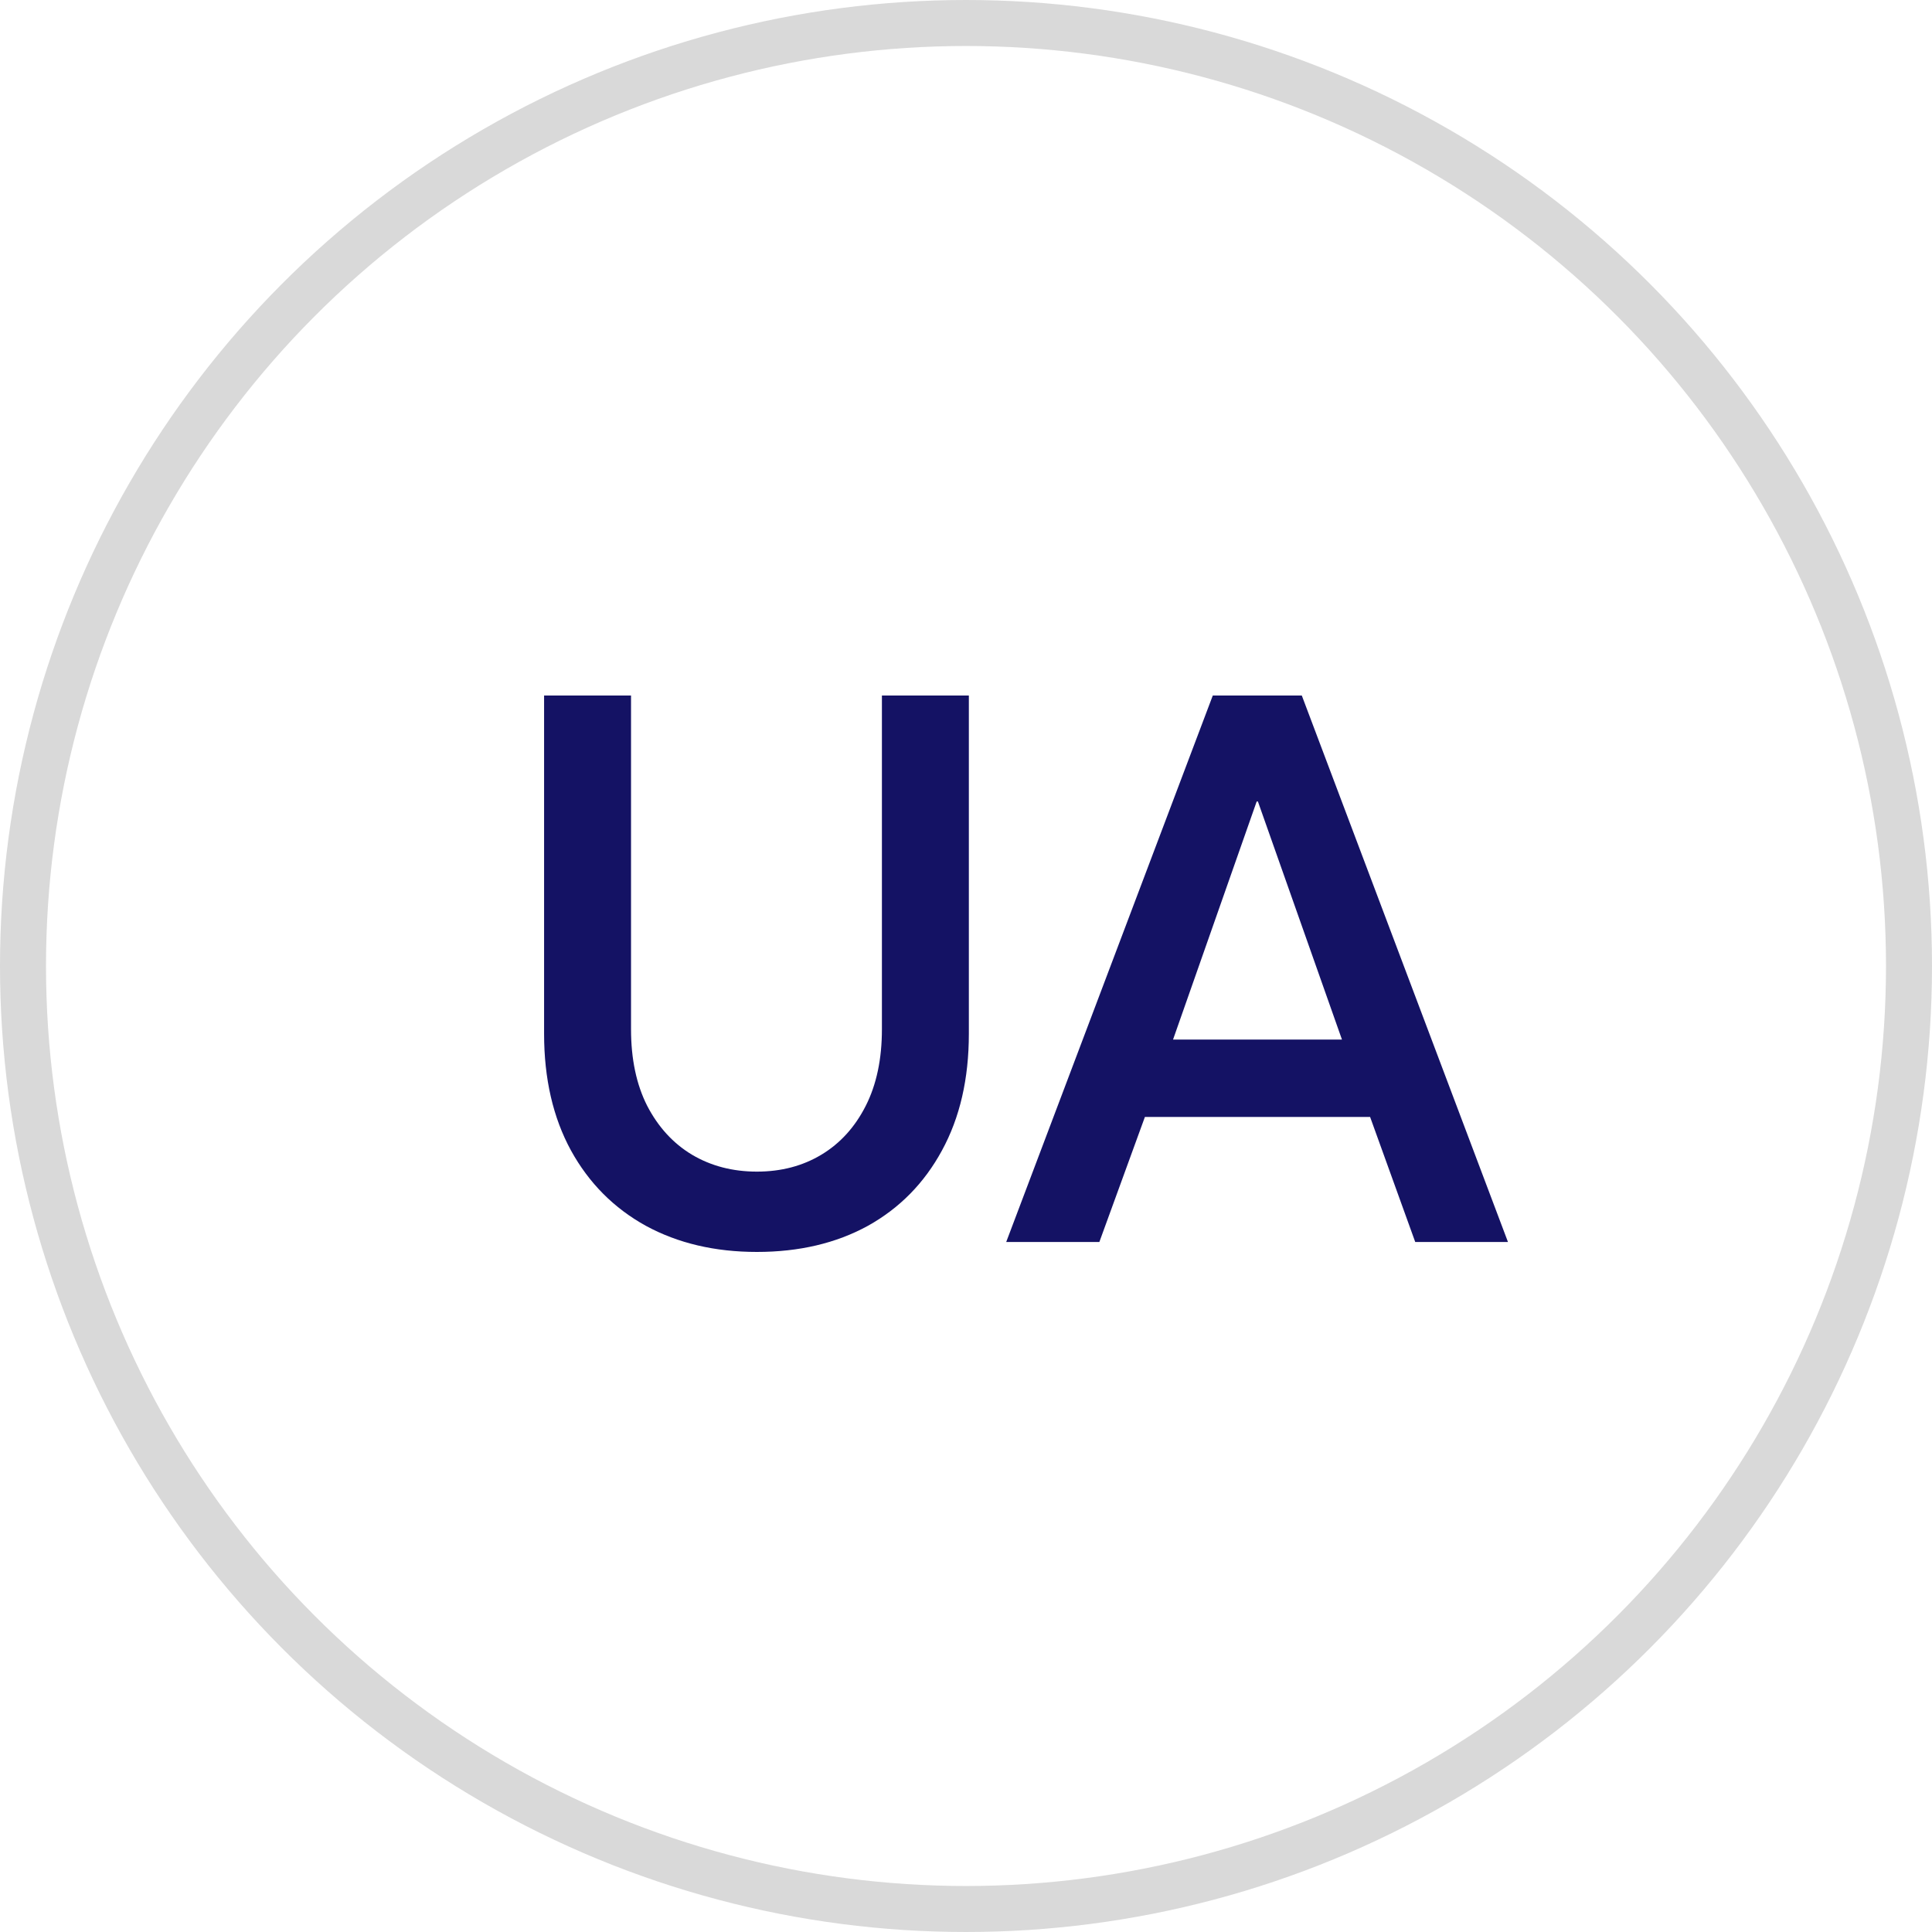
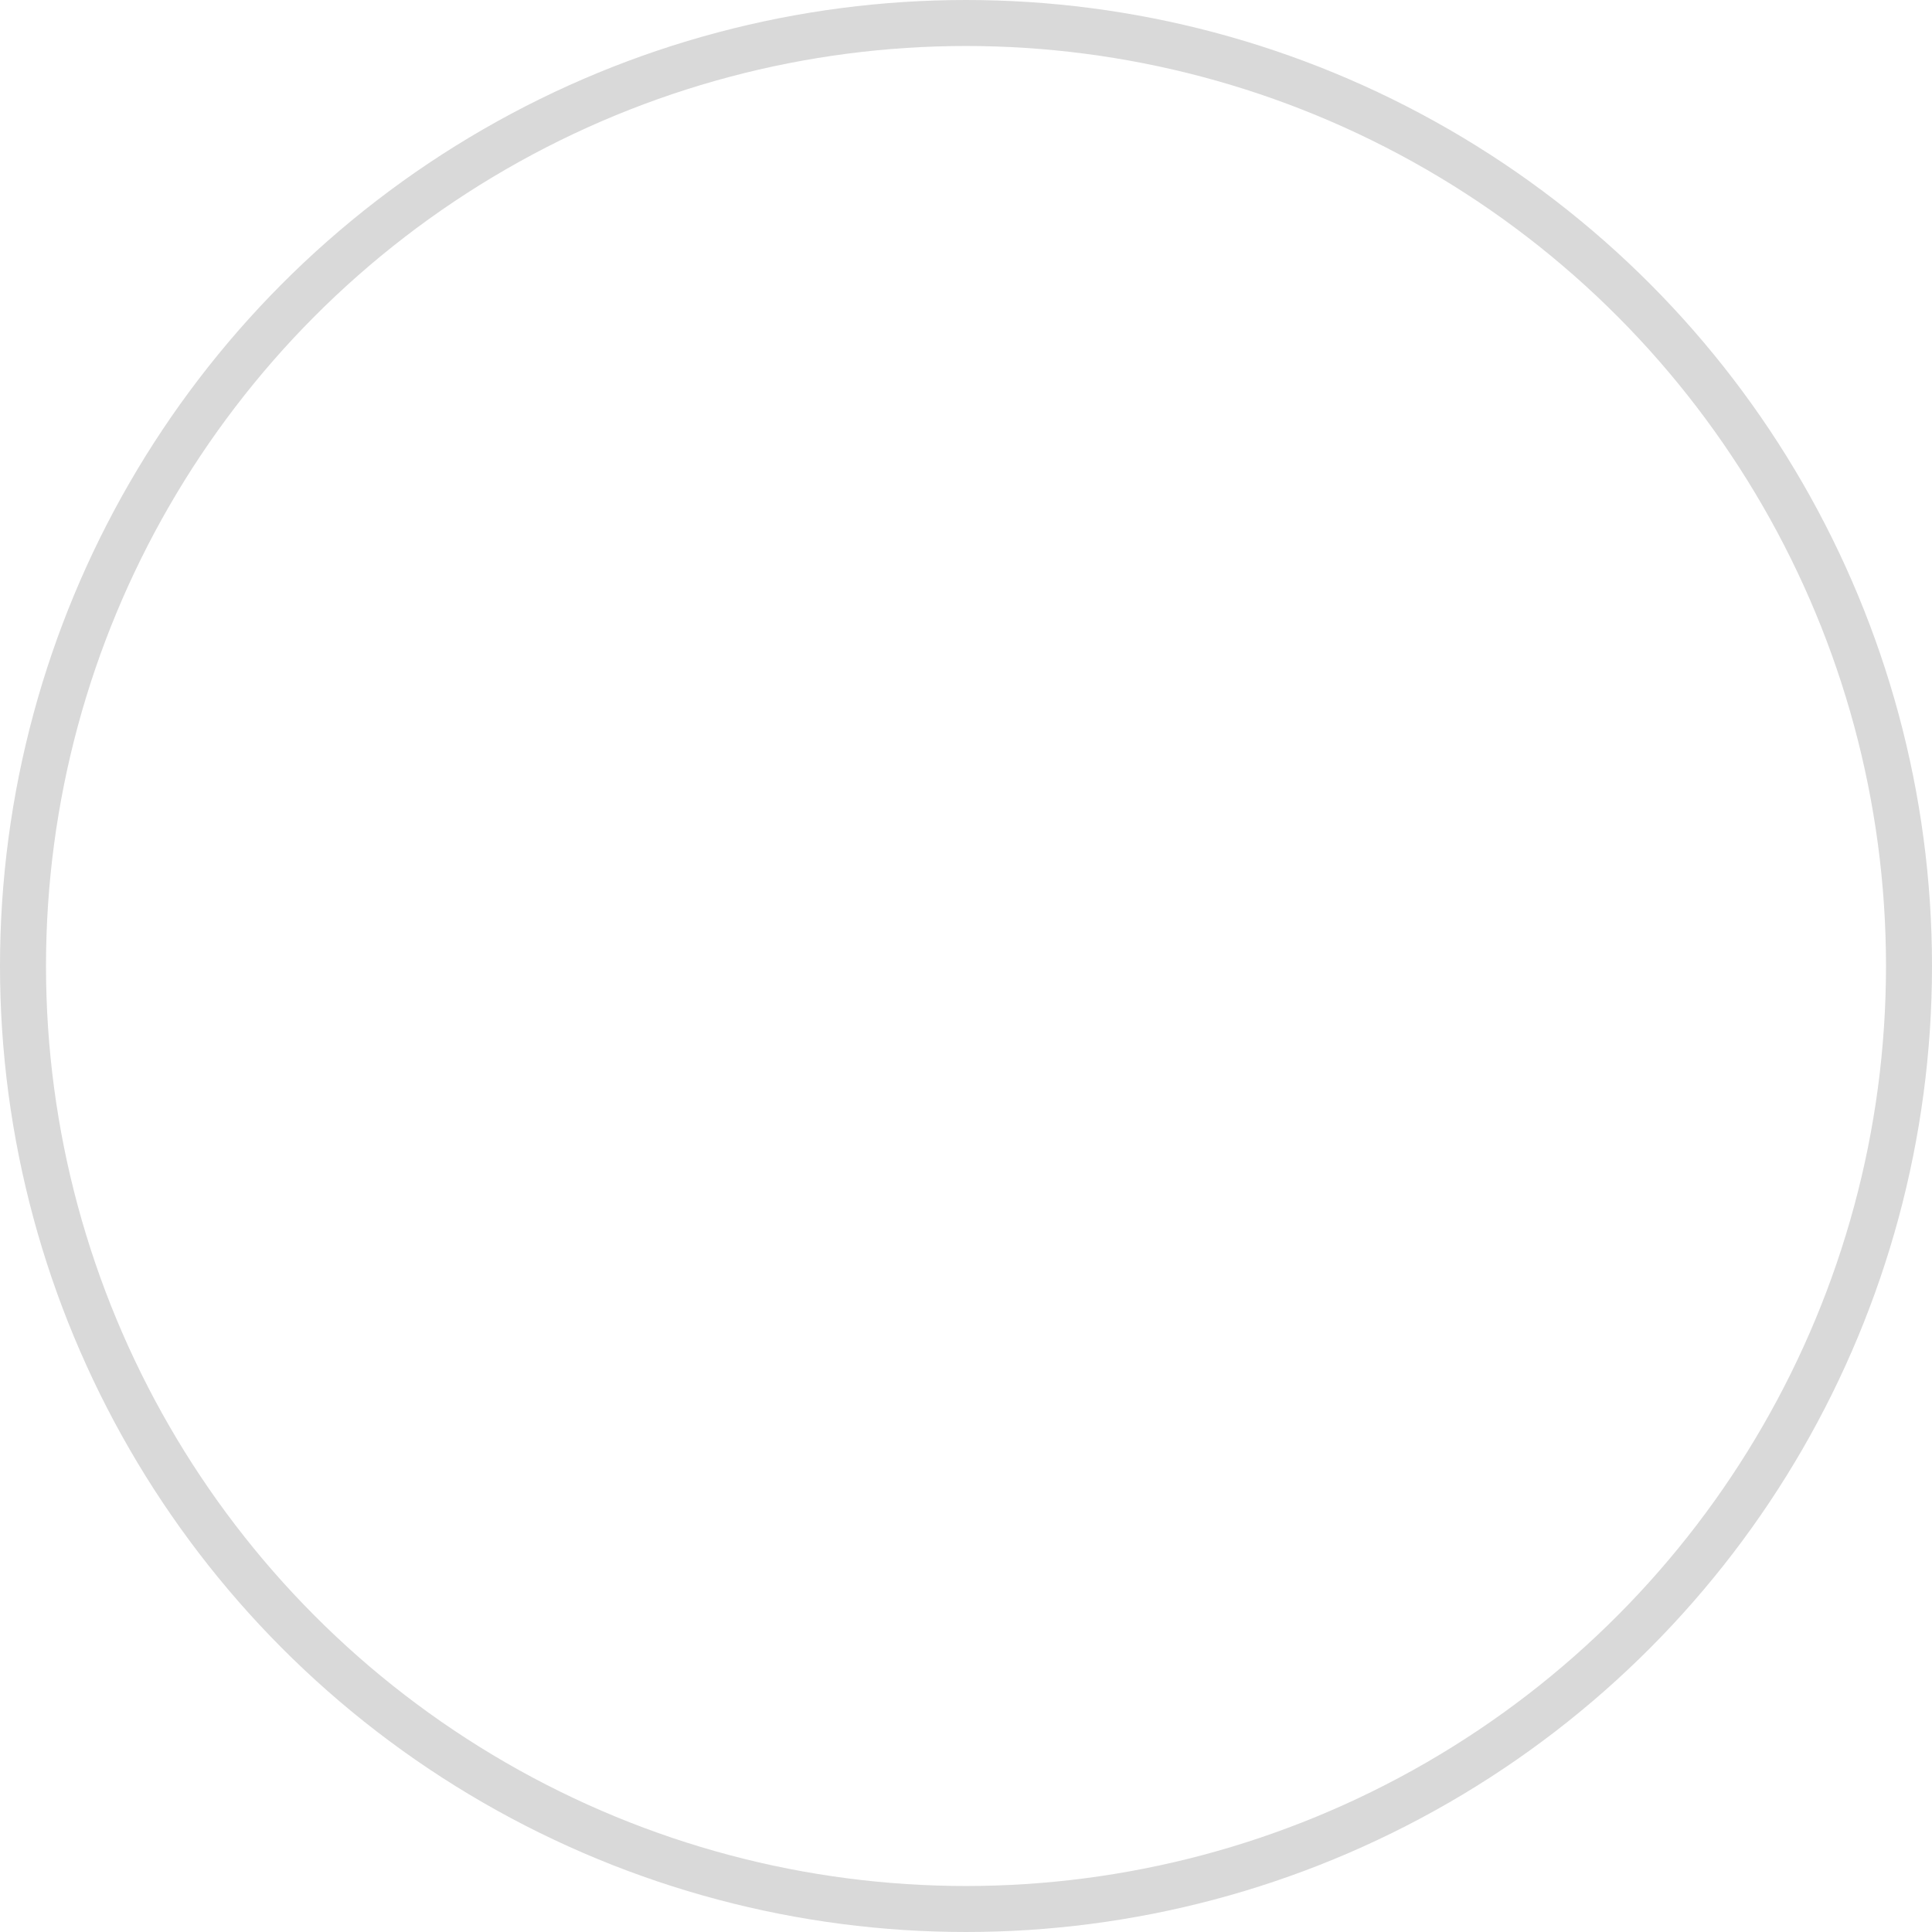
<svg xmlns="http://www.w3.org/2000/svg" width="42" height="42" viewBox="0 0 42 42" fill="none">
-   <path d="M19.172 15.12H21.062V22.473C21.062 23.451 20.867 24.297 20.477 25.011C20.093 25.719 19.556 26.265 18.866 26.649C18.176 27.027 17.372 27.216 16.454 27.216C15.542 27.216 14.738 27.027 14.042 26.649C13.346 26.265 12.803 25.719 12.413 25.011C12.023 24.297 11.828 23.451 11.828 22.473V15.12H13.718V22.374C13.718 23.022 13.835 23.577 14.069 24.039C14.309 24.501 14.633 24.855 15.041 25.101C15.455 25.347 15.926 25.47 16.454 25.47C16.982 25.47 17.45 25.347 17.858 25.101C18.266 24.855 18.587 24.501 18.821 24.039C19.055 23.577 19.172 23.022 19.172 22.374V15.12ZM26.365 15.12H28.3L32.782 27H30.766L29.785 24.282H24.889L23.899 27H21.874L26.365 15.12ZM25.501 22.599H29.173L27.346 17.424H27.319L25.501 22.599Z" fill="#141264" />
  <circle cx="21" cy="21" r="20.5" stroke="#D9D9D9" />
</svg>